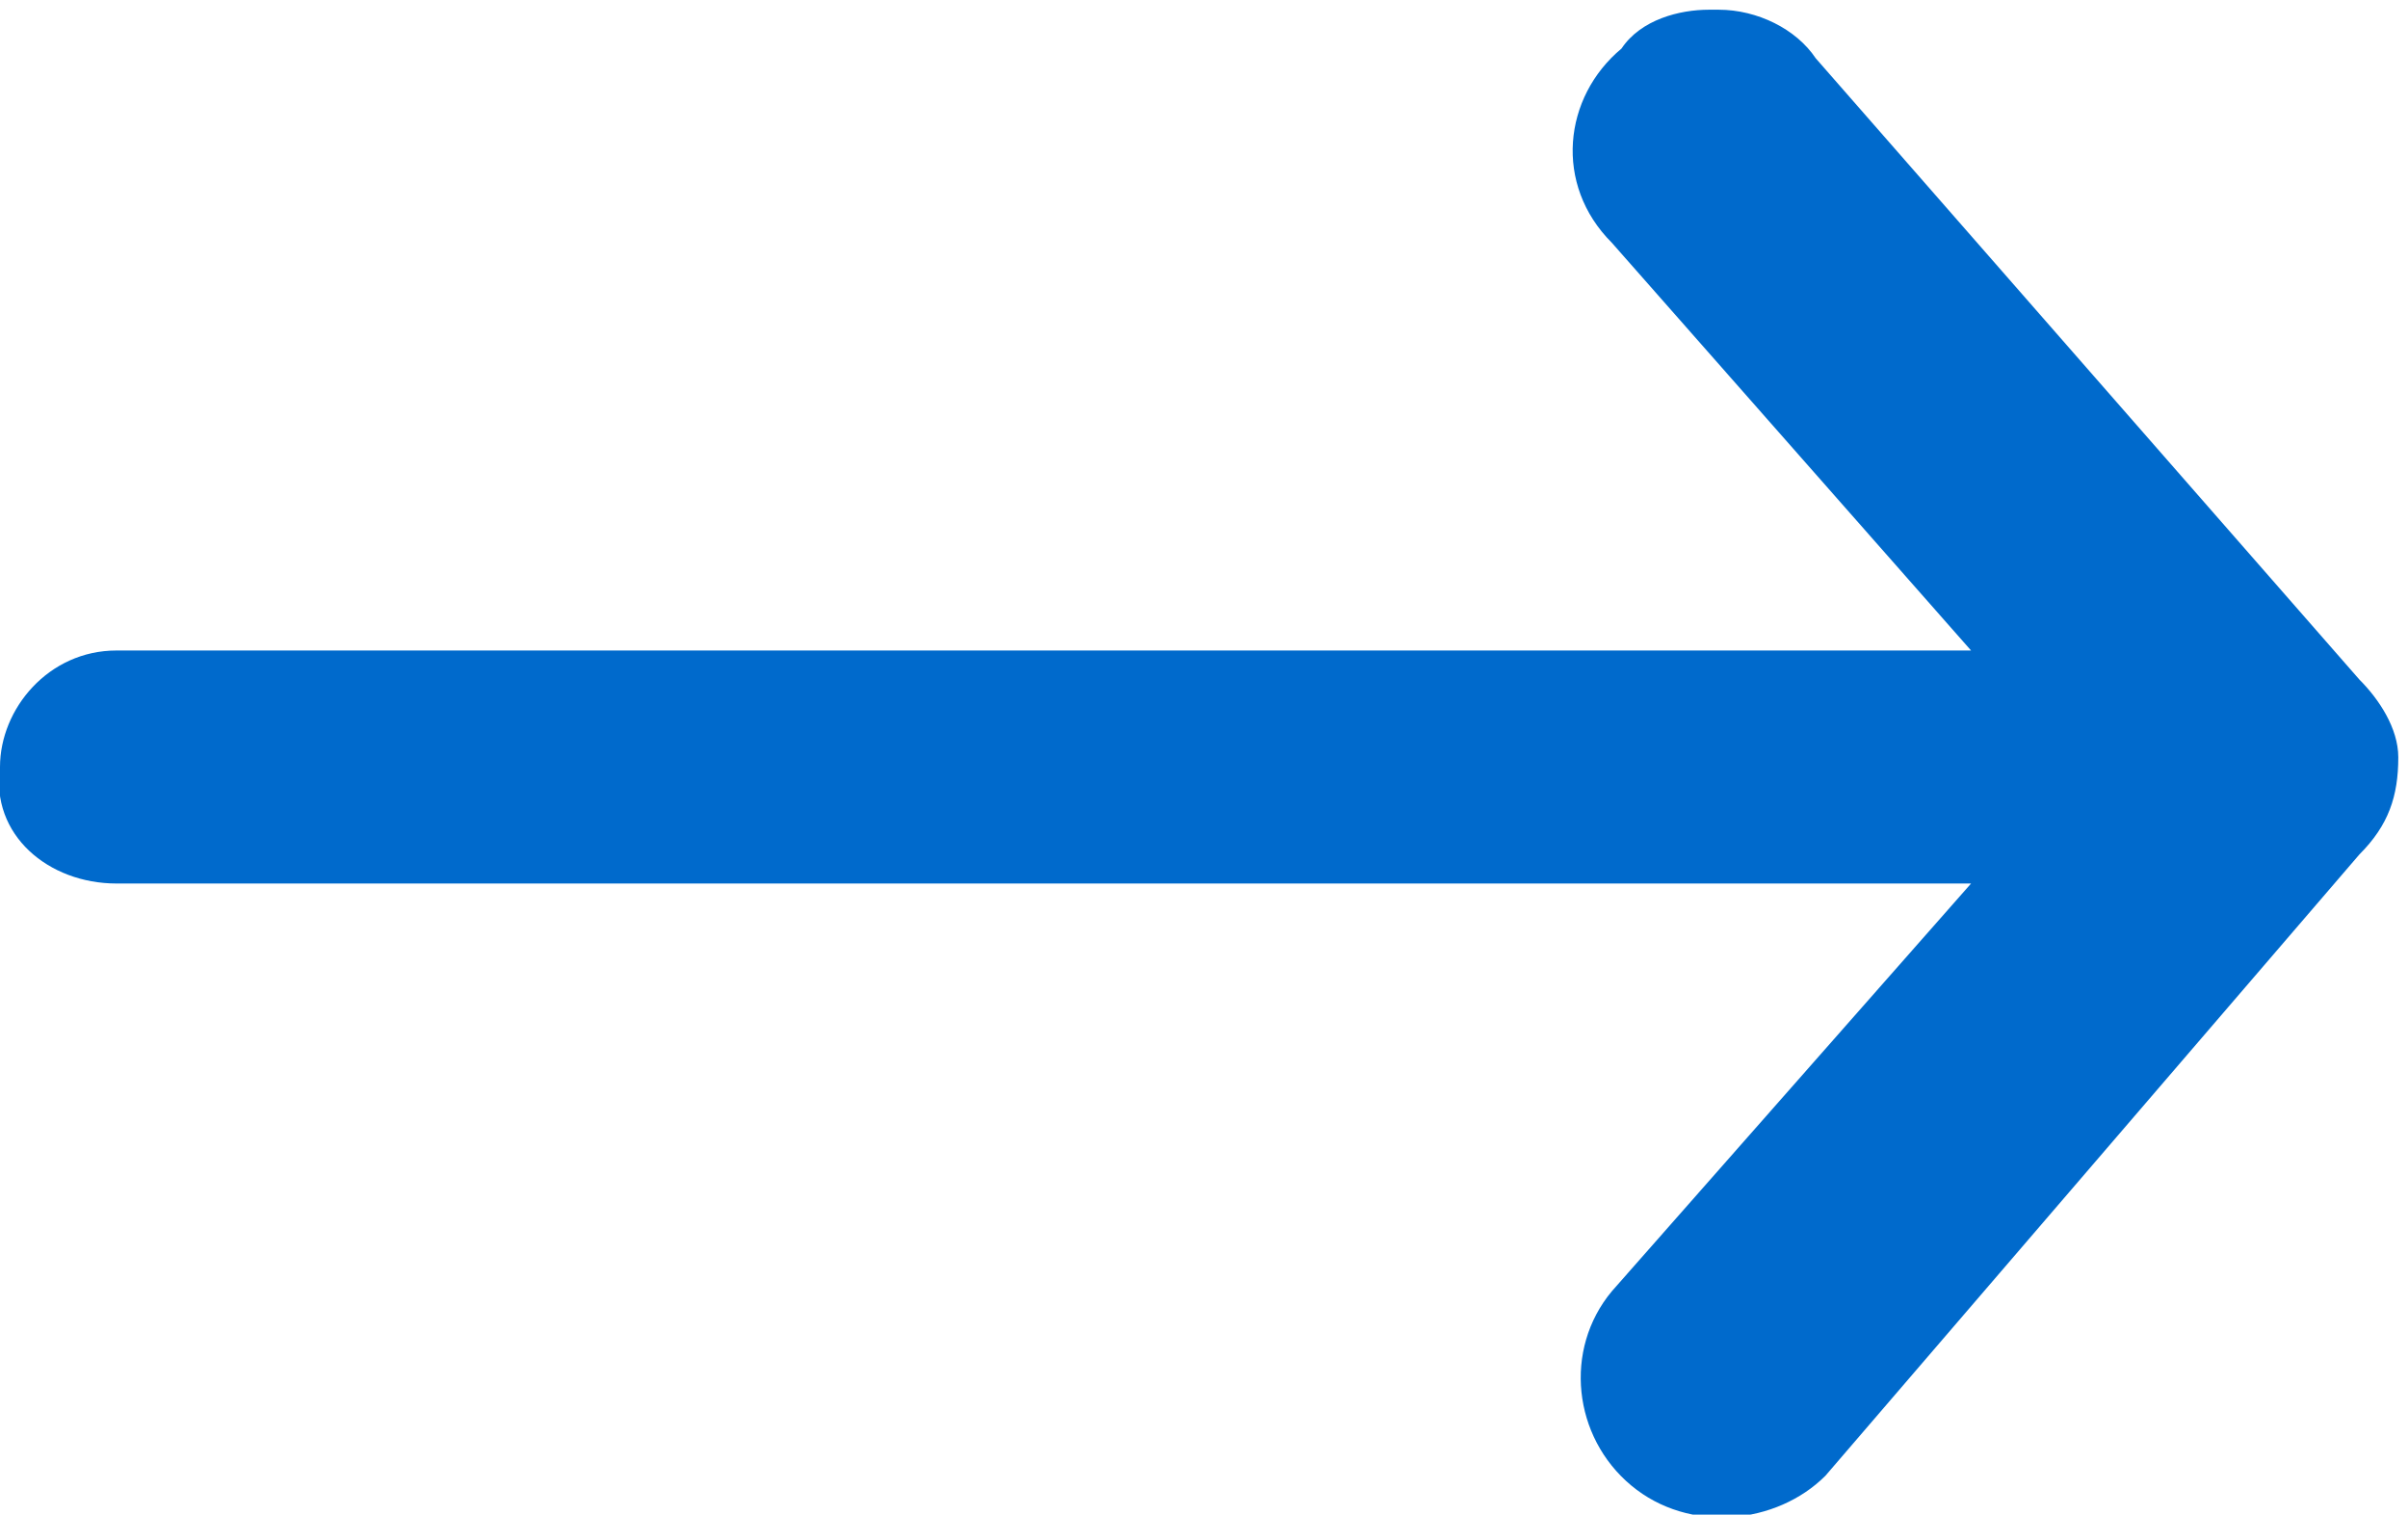
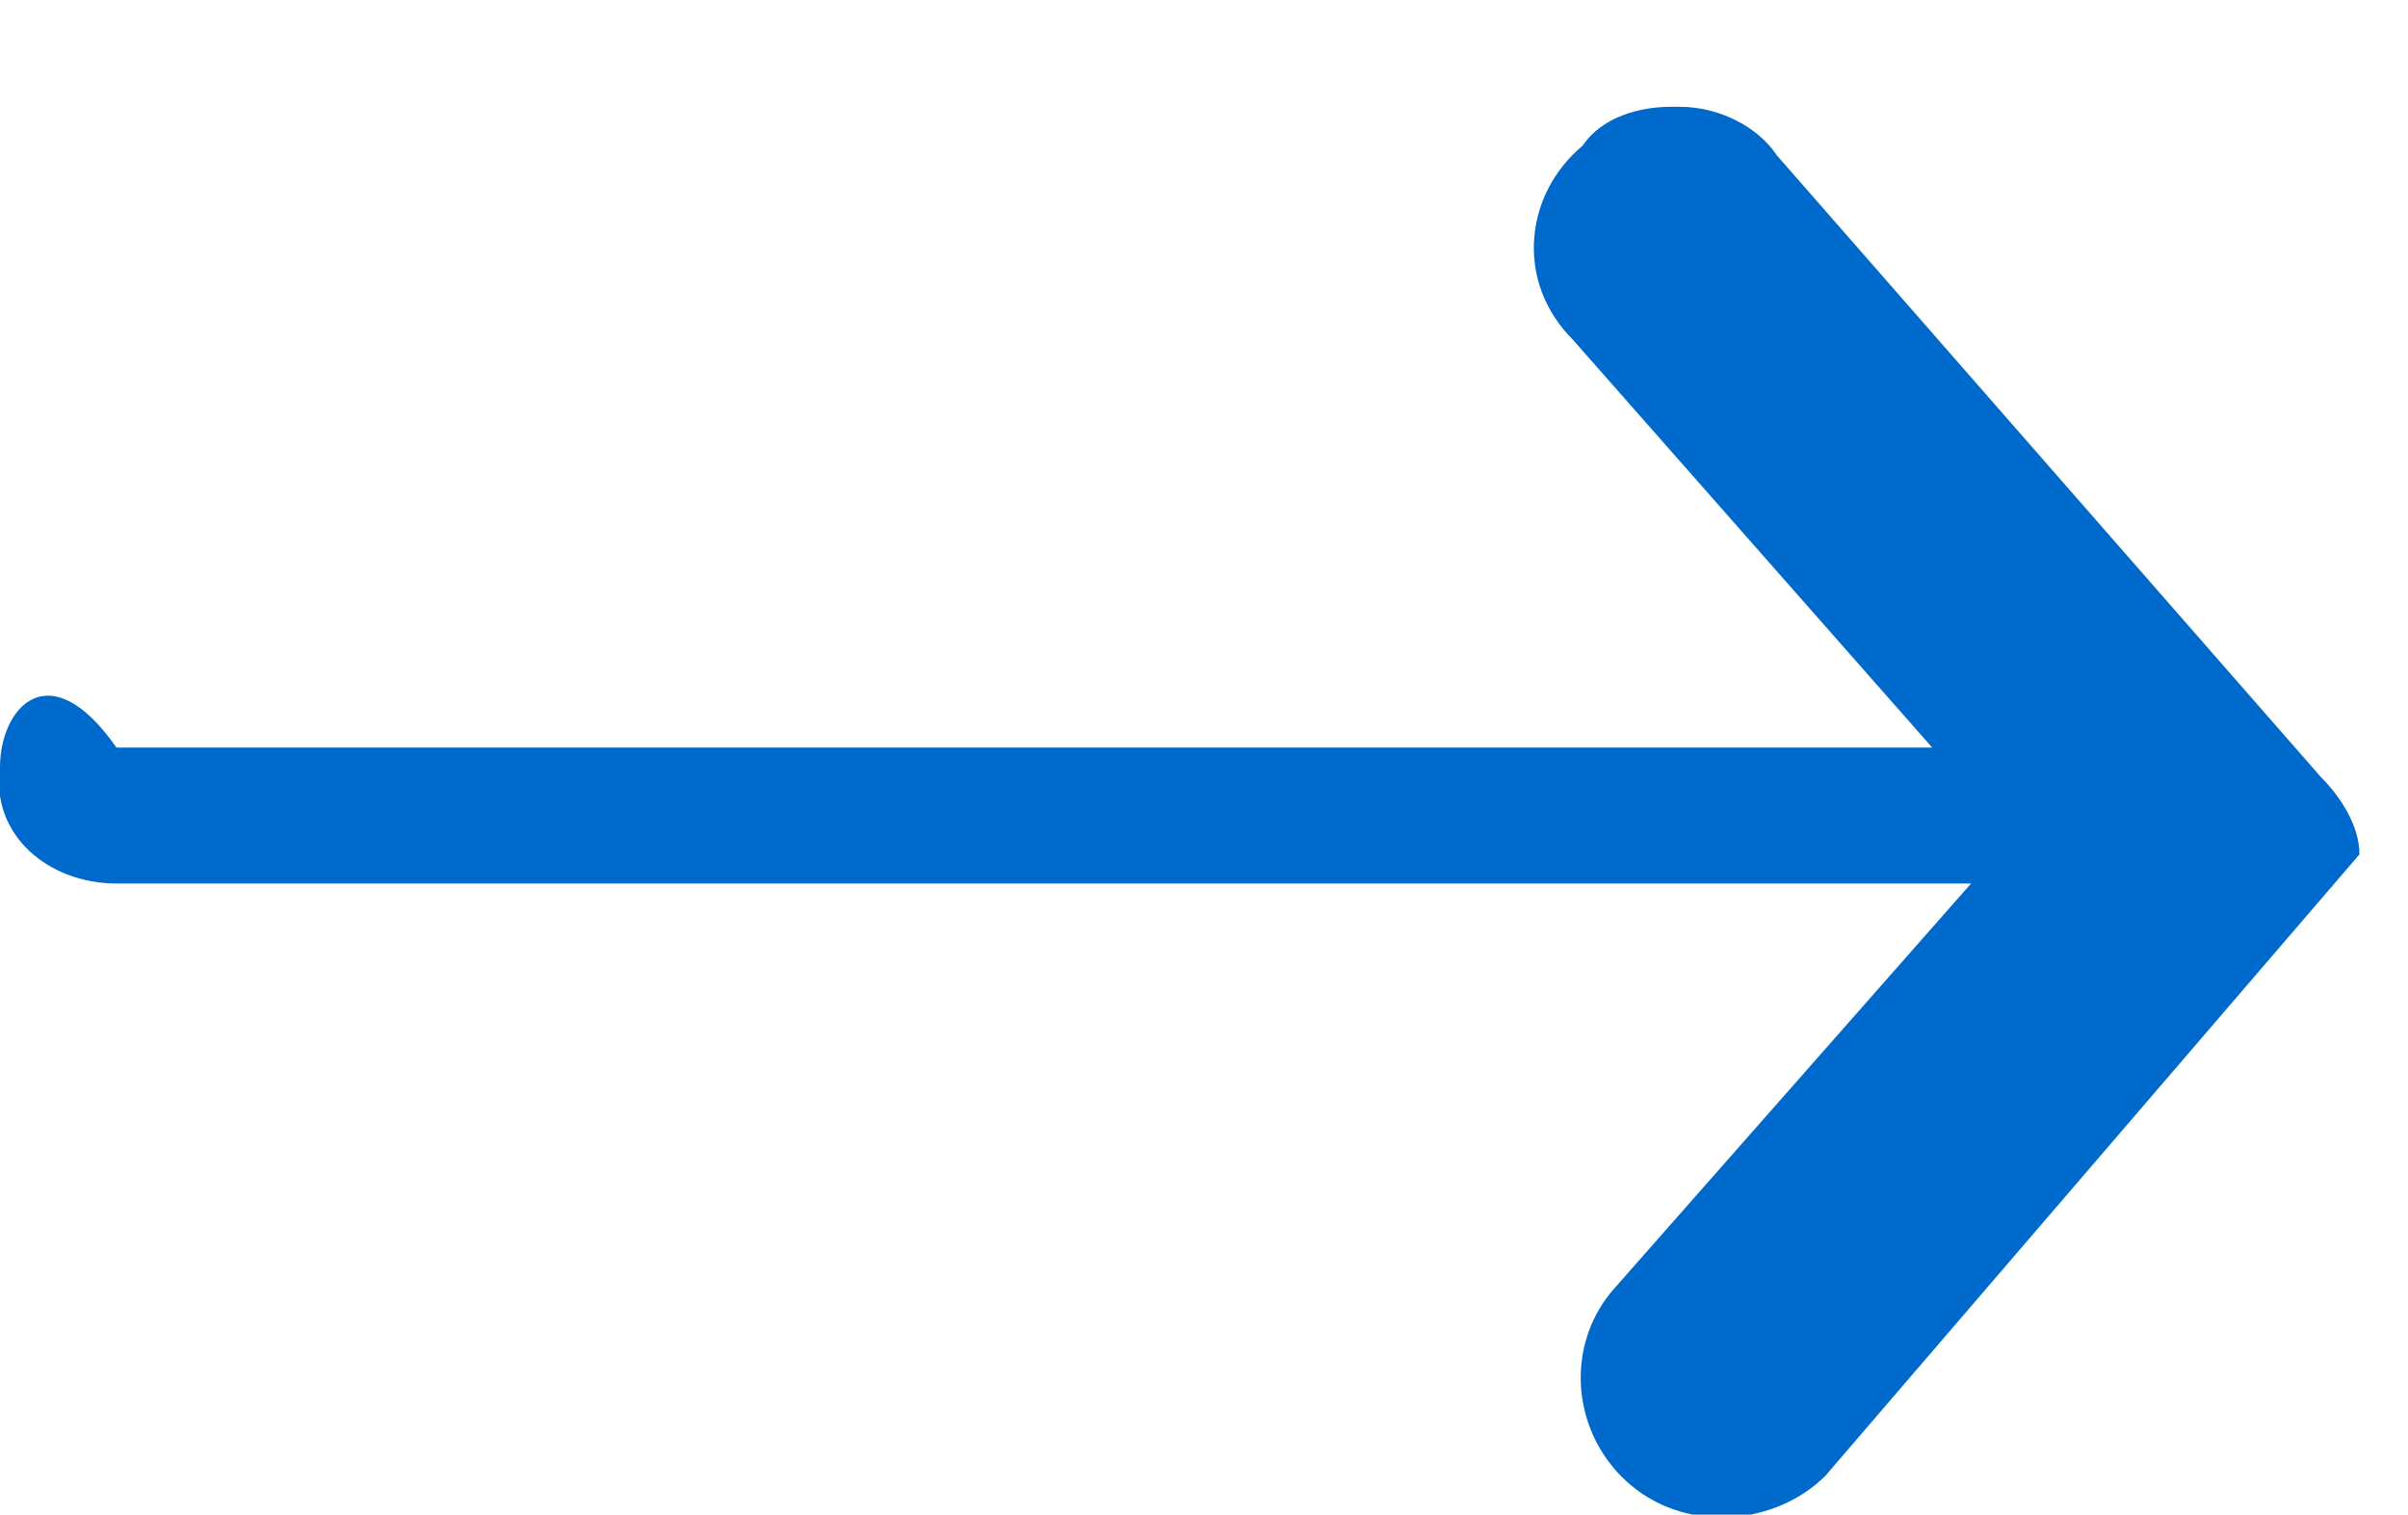
<svg xmlns="http://www.w3.org/2000/svg" version="1.1" id="Calque_1" x="0px" y="0px" viewBox="0 0 24.8 15.6" style="enable-background:new 0 0 24.8 15.6;" xml:space="preserve">
  <style type="text/css">
	.st0{fill:#006ACC;}
</style>
-   <path id="Tracé_539" class="st0" d="M1.2,9.1h19.1l-3.7,4.2c-0.5,0.6-0.4,1.5,0.2,2s1.5,0.4,2-0.1l5.5-6.4c0.3-0.3,0.4-0.6,0.4-1  c0-0.3-0.2-0.6-0.4-0.8l-5.6-6.4c-0.2-0.3-0.6-0.5-1-0.5h-0.1c-0.3,0-0.7,0.1-0.9,0.4c-0.6,0.5-0.7,1.4-0.1,2l3.7,4.2H1.2  C0.5,6.7,0,7.3,0,7.9C-0.1,8.6,0.5,9.1,1.2,9.1L1.2,9.1z" />
+   <path id="Tracé_539" class="st0" d="M1.2,9.1h19.1l-3.7,4.2c-0.5,0.6-0.4,1.5,0.2,2s1.5,0.4,2-0.1l5.5-6.4c0-0.3-0.2-0.6-0.4-0.8l-5.6-6.4c-0.2-0.3-0.6-0.5-1-0.5h-0.1c-0.3,0-0.7,0.1-0.9,0.4c-0.6,0.5-0.7,1.4-0.1,2l3.7,4.2H1.2  C0.5,6.7,0,7.3,0,7.9C-0.1,8.6,0.5,9.1,1.2,9.1L1.2,9.1z" />
</svg>